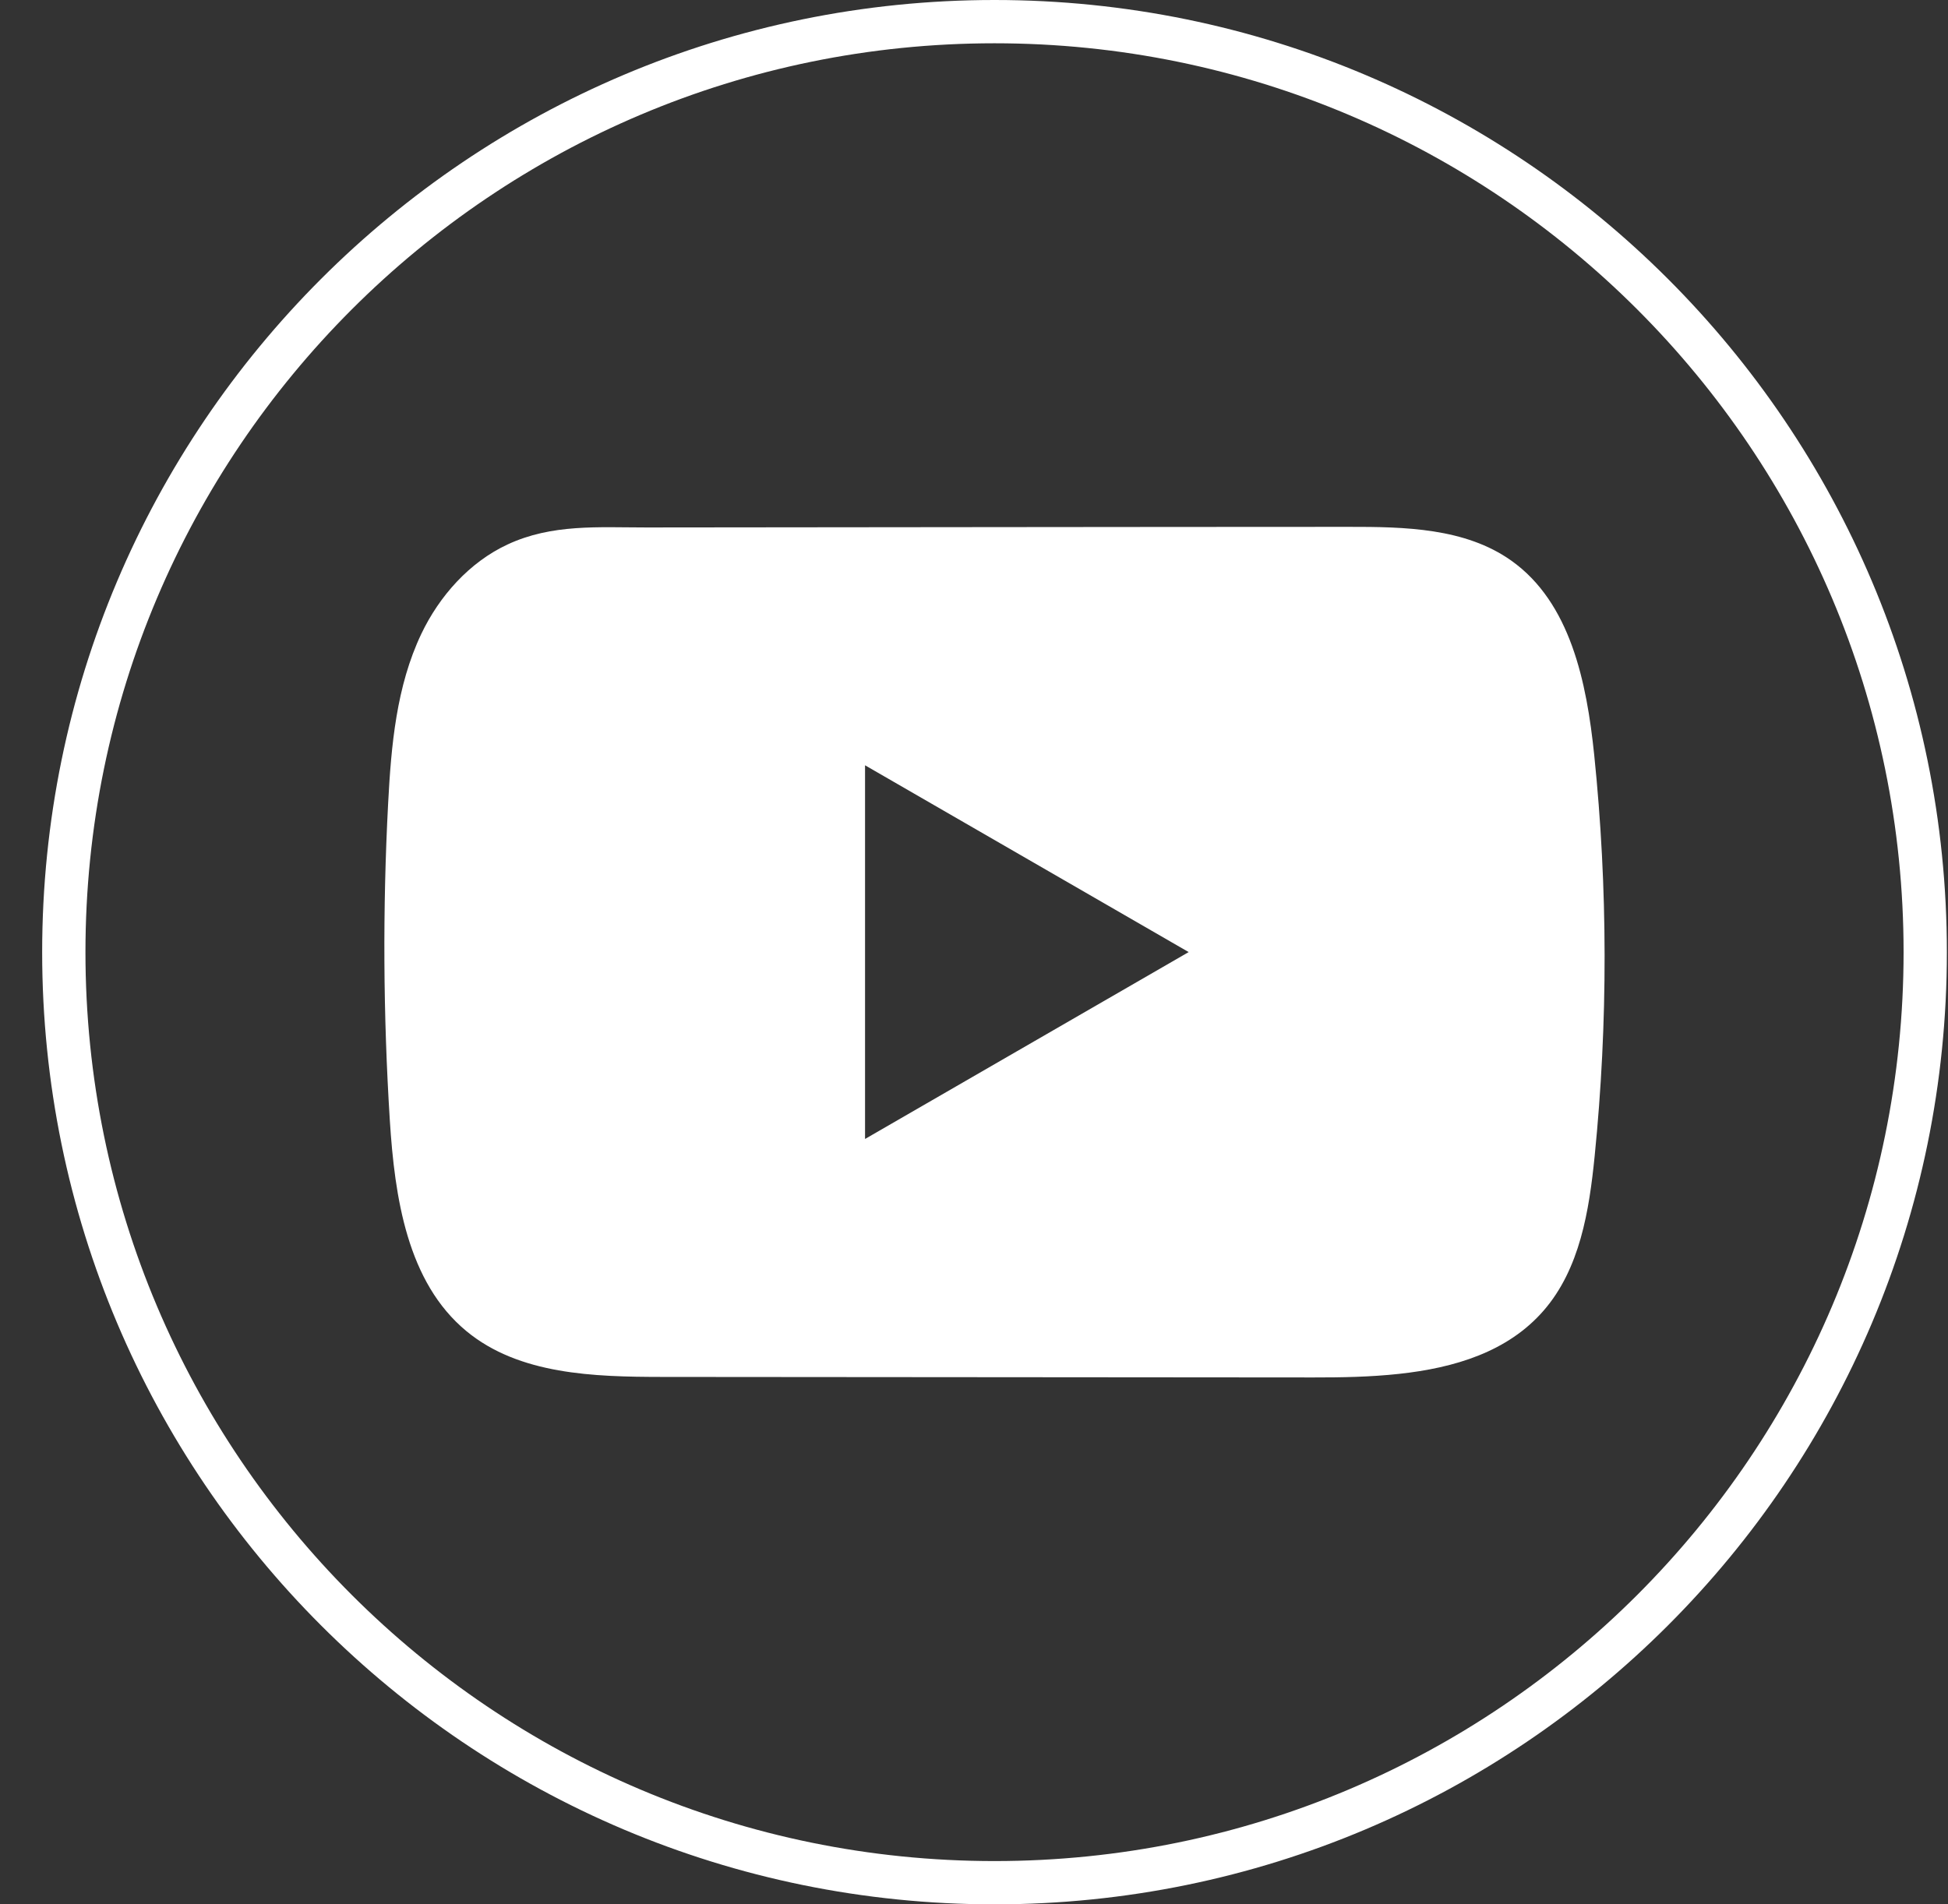
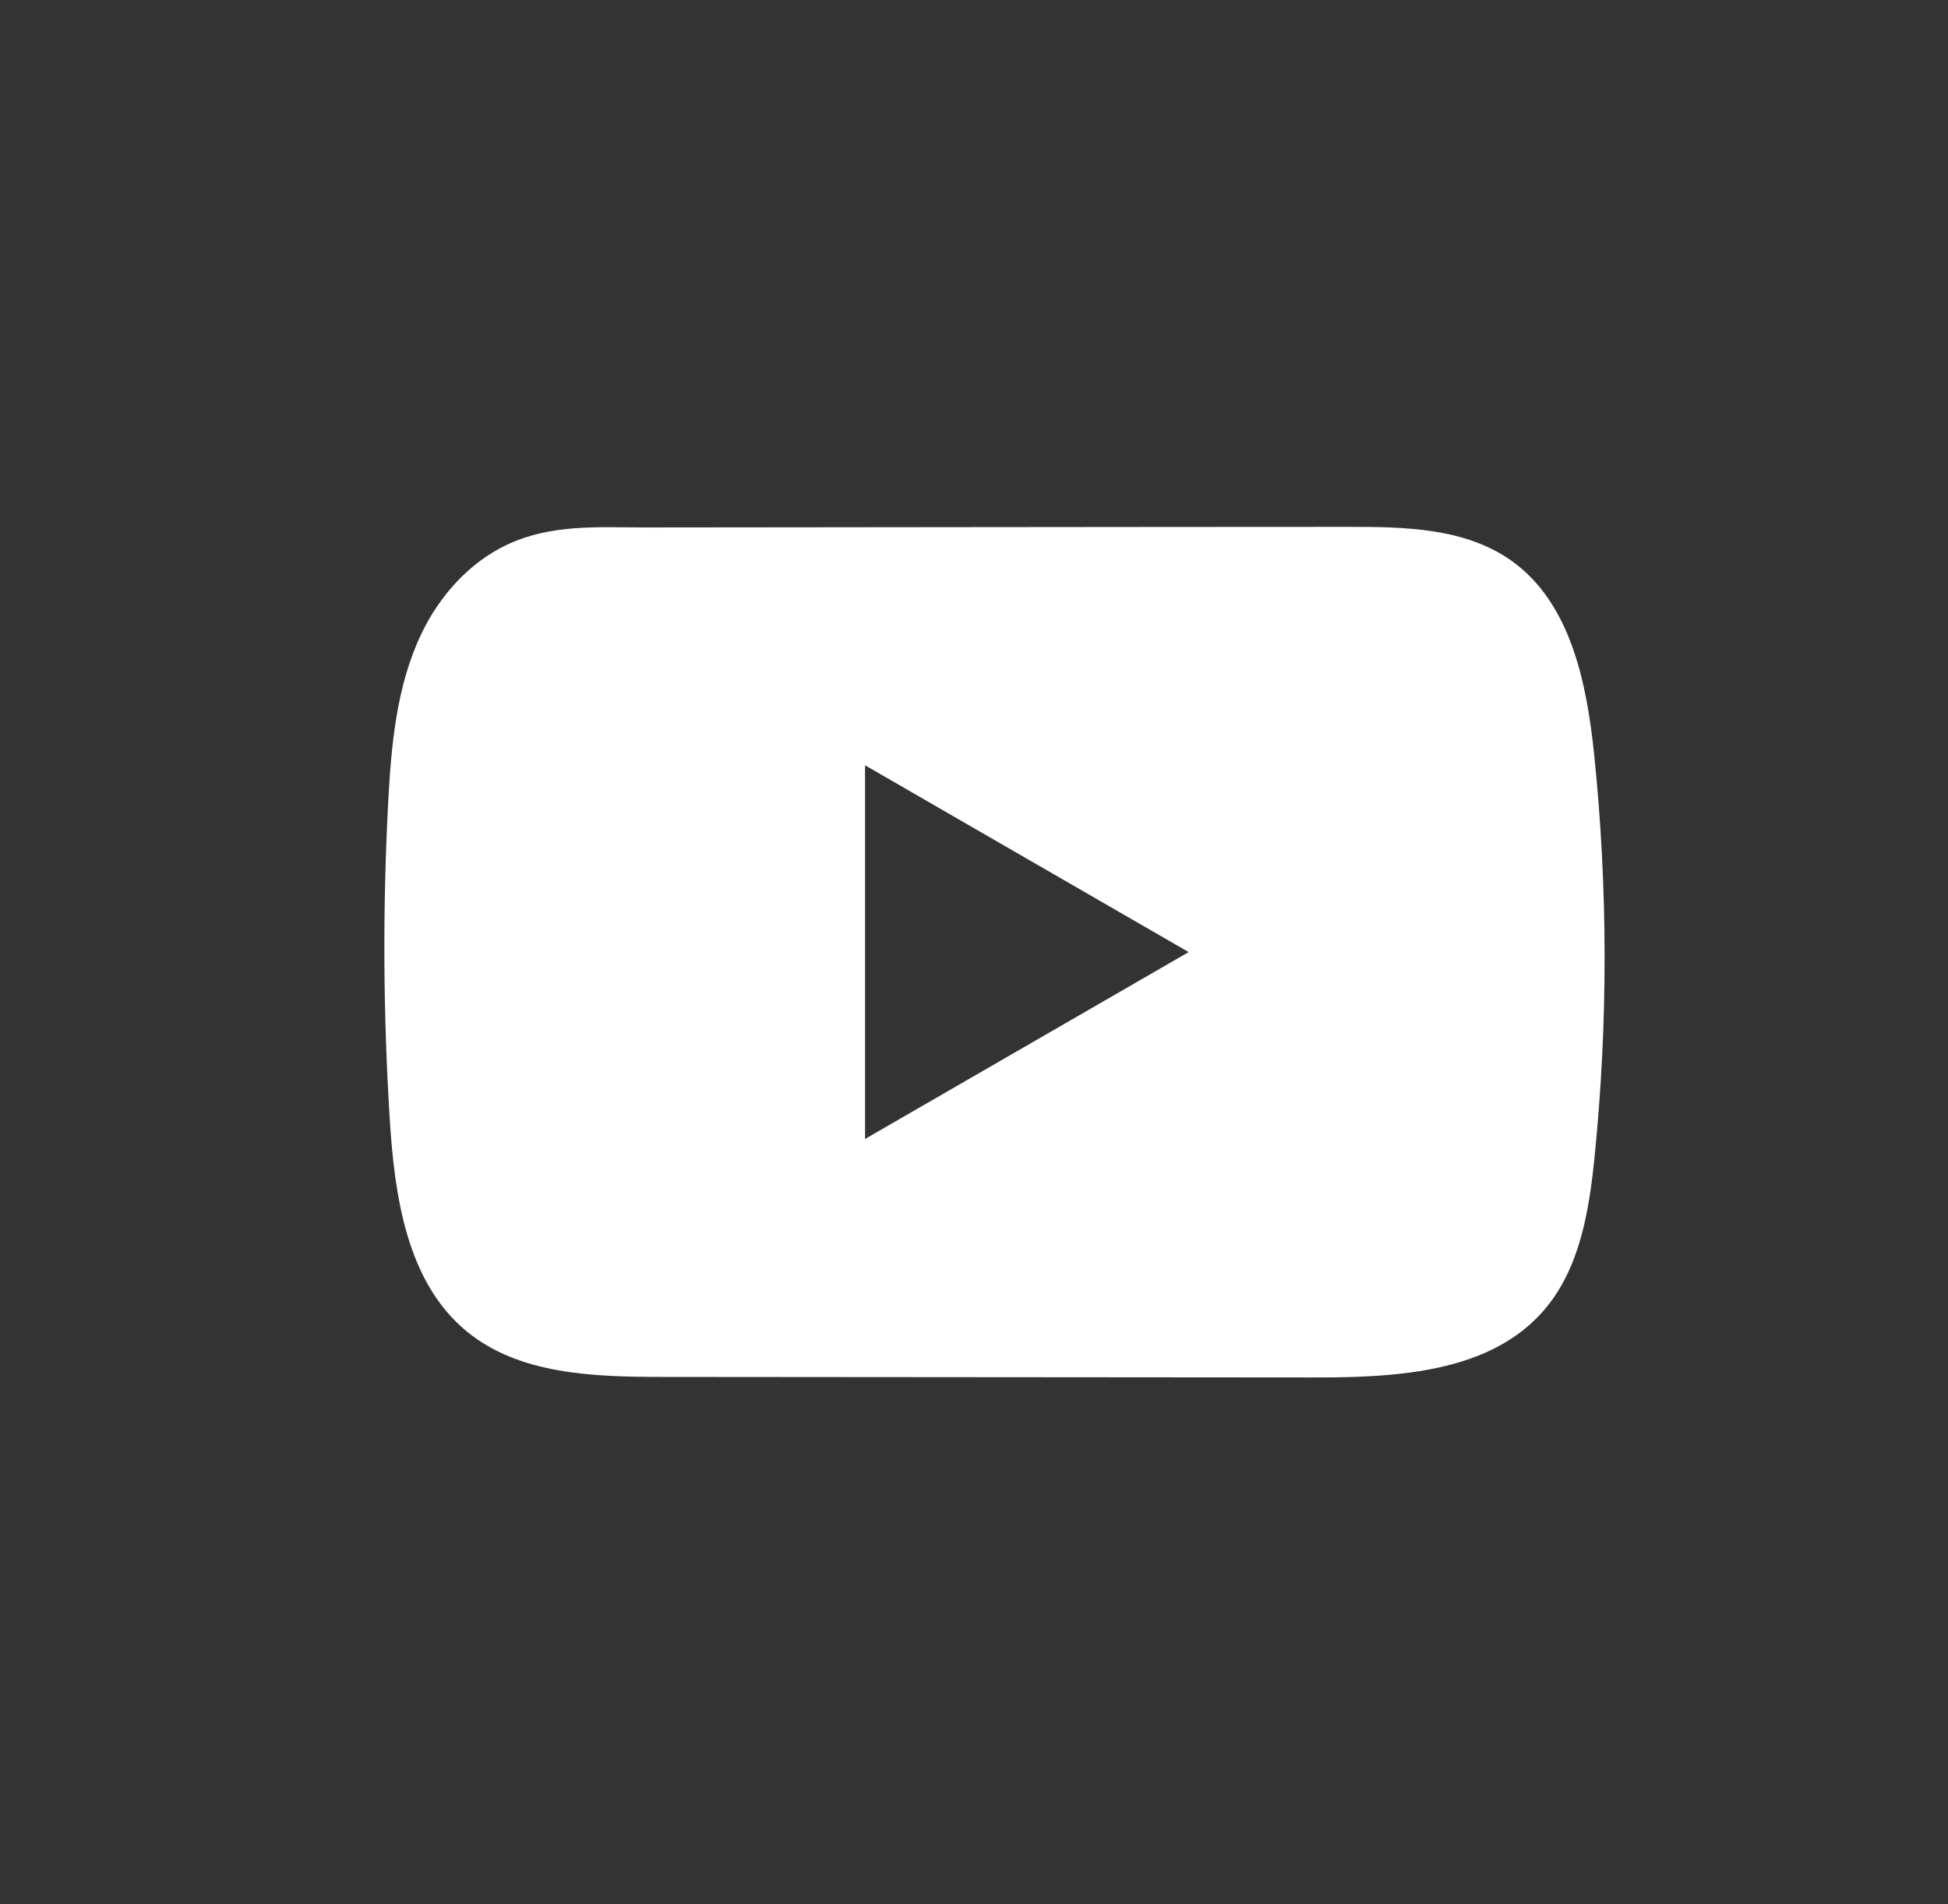
<svg xmlns="http://www.w3.org/2000/svg" width="45" height="44" viewBox="0 0 45 44" fill="none">
  <rect x="0" y="0" width="45" height="44" fill="#333333" stroke="none" />
-   <path d="M22.974 0.5C34.848 0.5 44.474 10.126 44.474 22C44.474 33.874 34.848 43.5 22.974 43.5C11.1 43.5 1.474 33.874 1.474 22C1.474 10.126 11.1 0.5 22.974 0.5Z" stroke="white" />
  <path d="M36.827 17.441C36.654 15.77 36.281 13.923 34.91 12.952C33.848 12.199 32.452 12.171 31.149 12.173C28.394 12.173 25.638 12.177 22.883 12.179C20.233 12.182 17.584 12.183 14.934 12.187C13.827 12.187 12.751 12.101 11.723 12.581C10.84 12.992 10.149 13.774 9.733 14.645C9.157 15.855 9.036 17.226 8.966 18.565C8.838 21.003 8.852 23.447 9.005 25.883C9.118 27.661 9.404 29.626 10.778 30.759C11.996 31.762 13.716 31.812 15.296 31.814C20.311 31.818 25.327 31.823 30.343 31.826C30.987 31.827 31.657 31.815 32.313 31.744C33.602 31.605 34.831 31.235 35.66 30.28C36.496 29.317 36.711 27.977 36.838 26.707C37.147 23.628 37.144 20.519 36.827 17.441ZM19.983 26.316V17.682L27.459 21.998L19.983 26.316Z" fill="white" />
</svg>